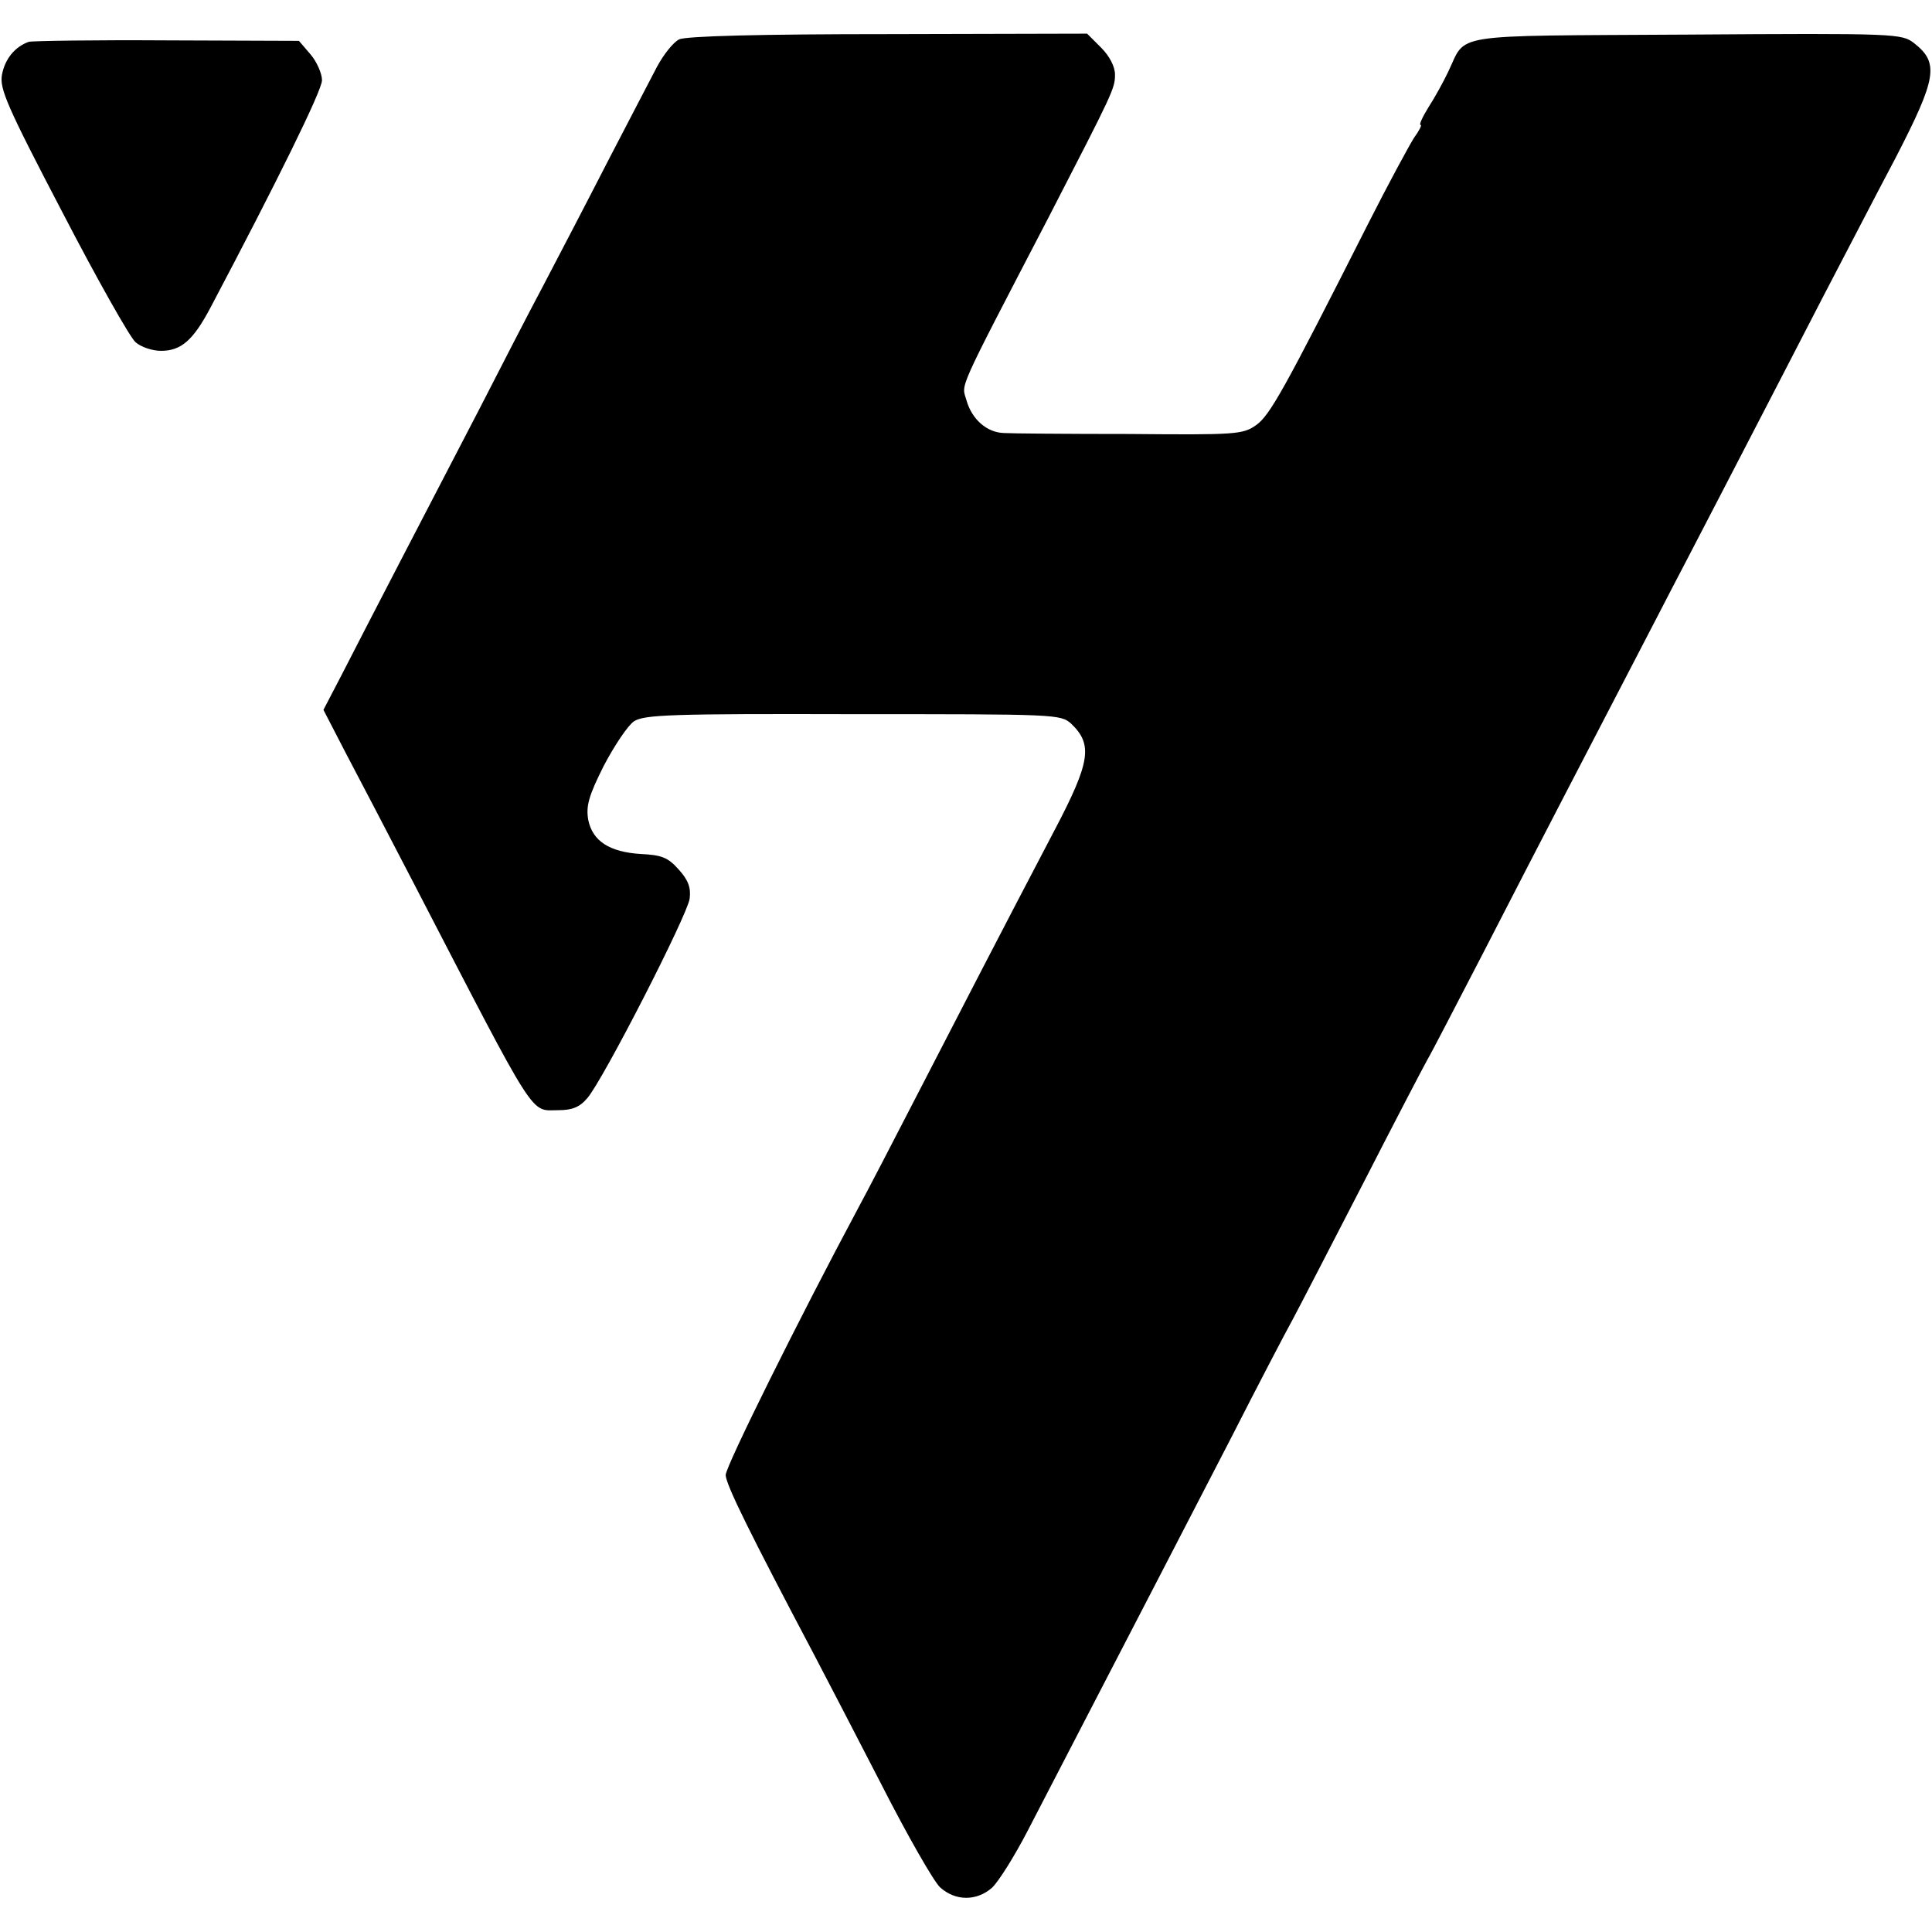
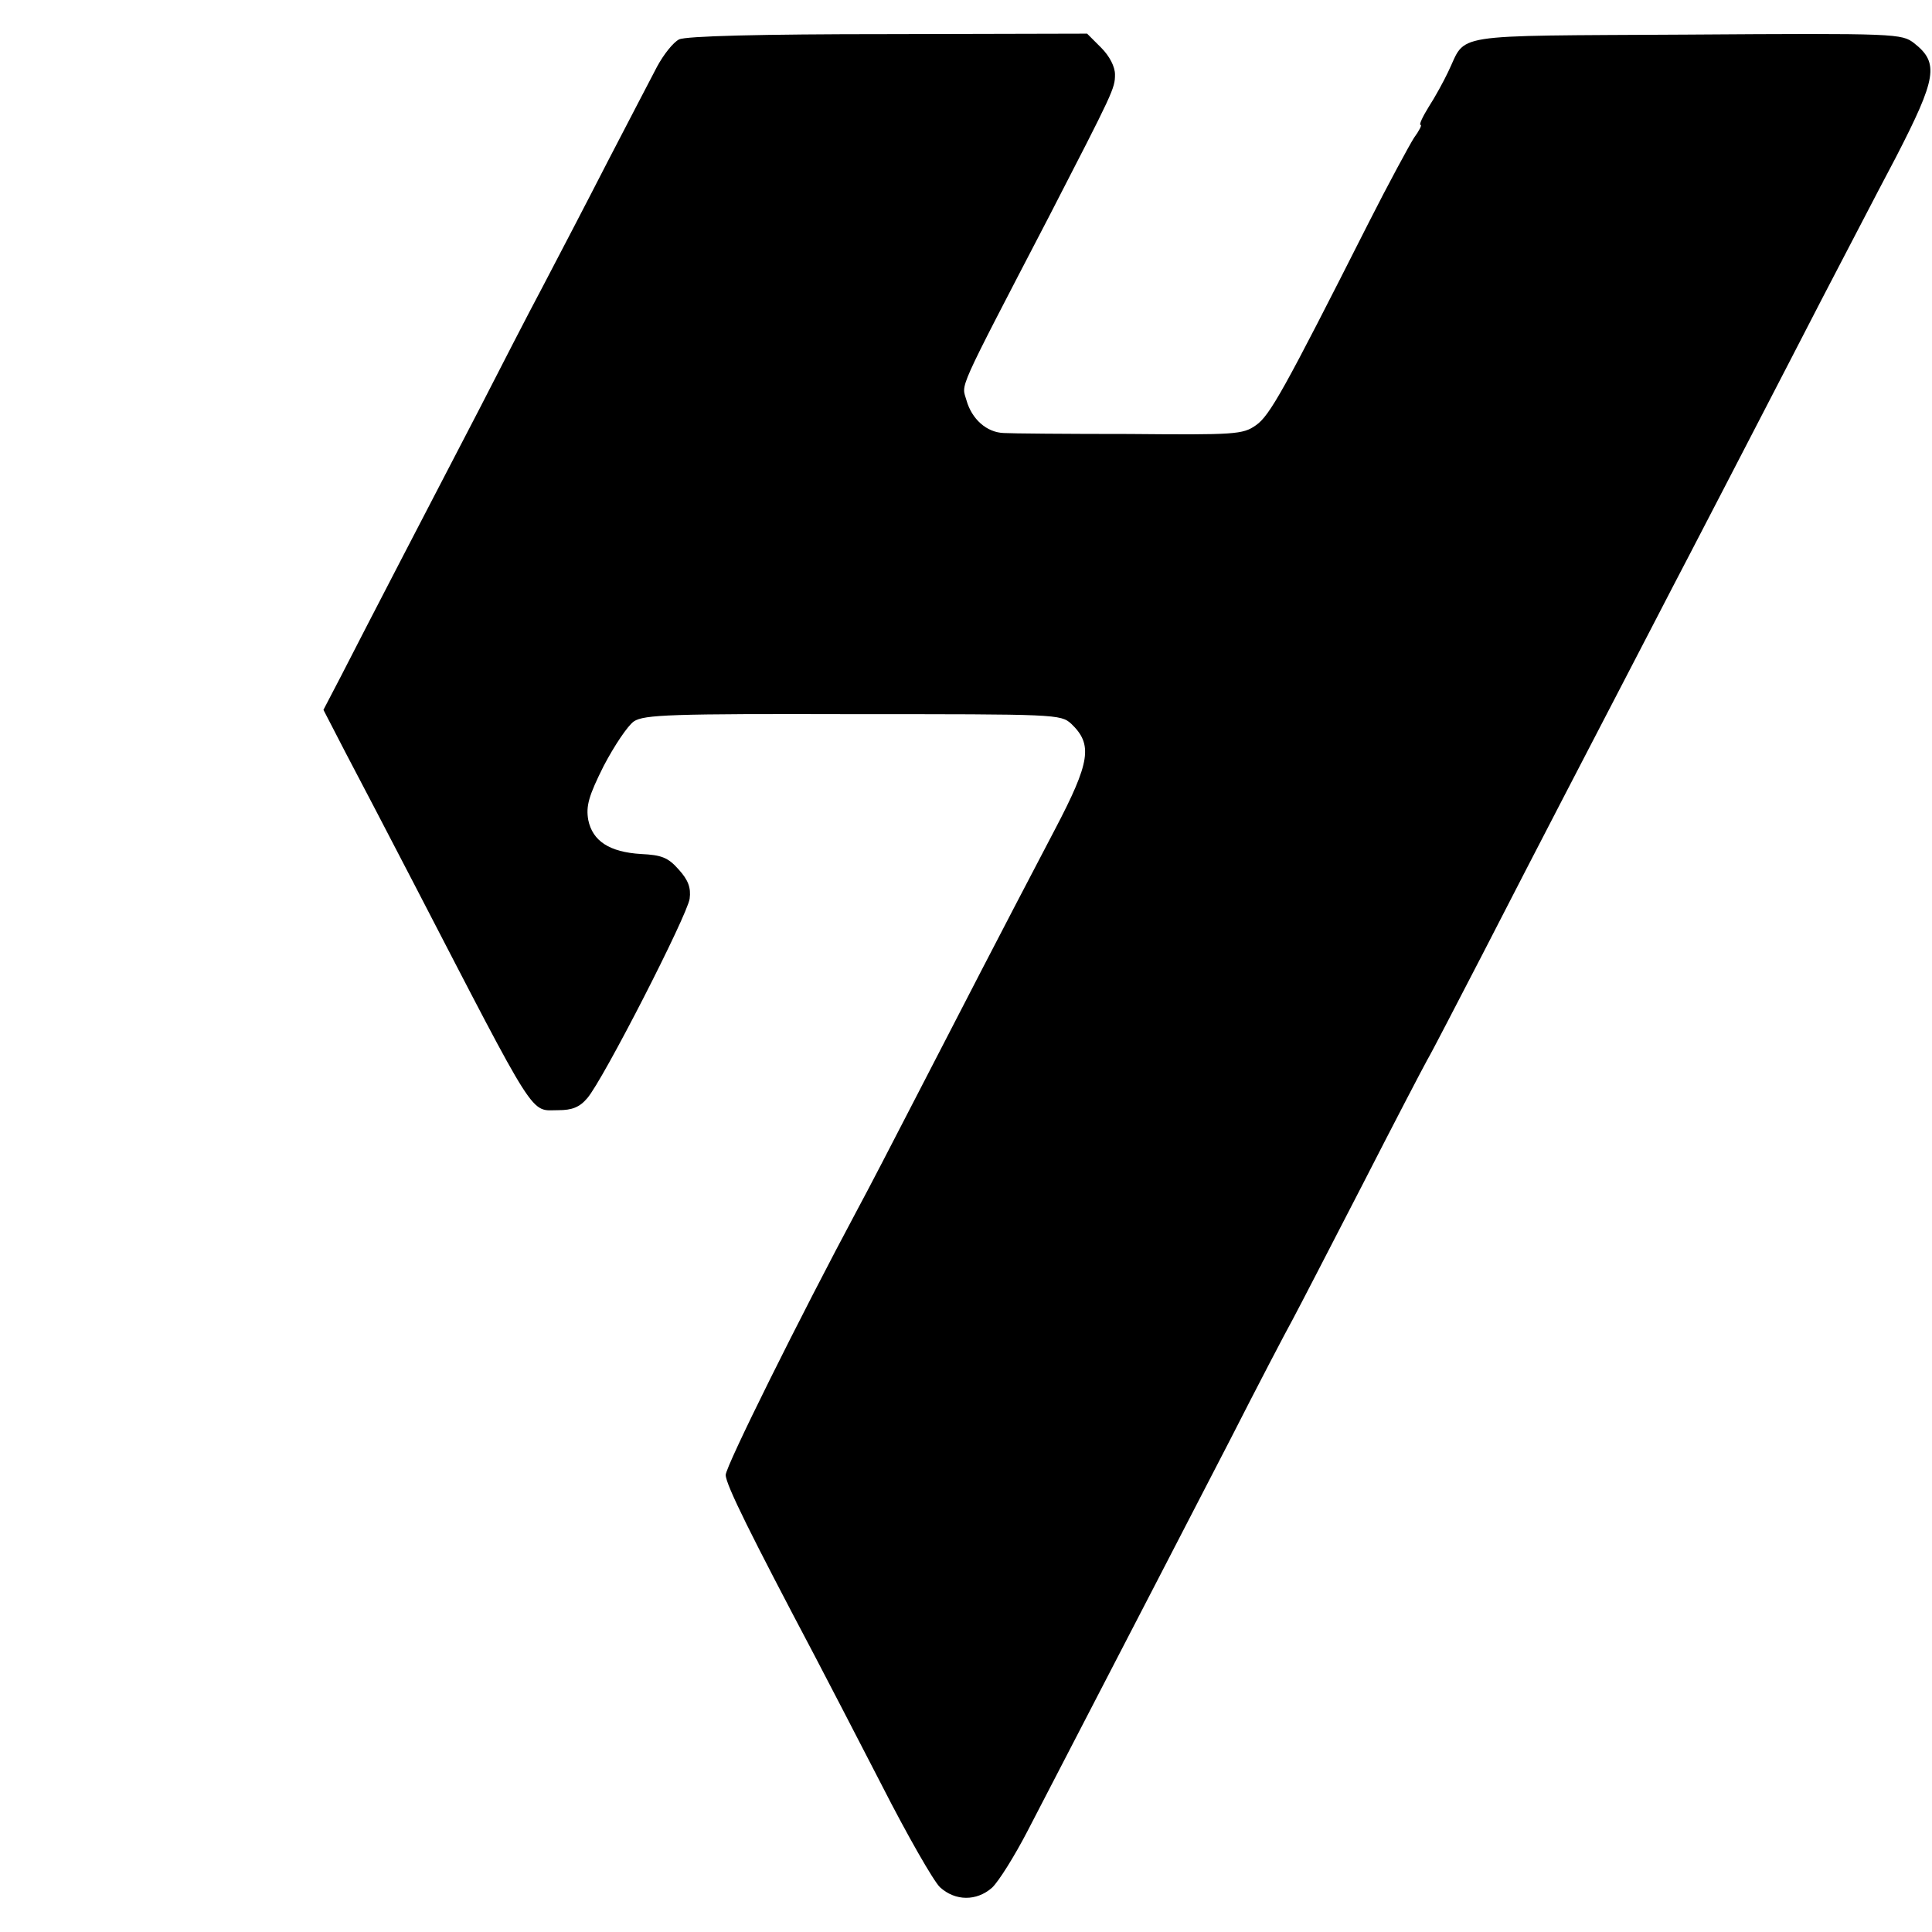
<svg xmlns="http://www.w3.org/2000/svg" version="1.0" width="402pt" height="402pt" viewBox="0 0 402 402" preserveAspectRatio="xMidYMid meet">
  <g transform="translate(0,402) scale(0.1,-0.1)" fill="#000000" stroke="none">
-     <path d="M1413 3938 c-12 -6 -32 -31 -46 -57 -13 -25 -59 -113 -102 -196 -42 -82 -103 -199 -135 -260 -32 -60 -91 -175 -132 -255 -91 -175 -238 -458 -288 -556 l-37 -71 46 -89 c26 -49 90 -172 143 -274 259 -500 240 -470 300 -470 28 0 44 6 60 25 33 38 208 380 213 415 3 23 -3 39 -23 61 -22 25 -36 30 -78 32 -66 4 -101 27 -110 71 -5 29 1 50 32 112 22 42 50 84 63 93 21 14 78 16 456 15 423 0 432 0 454 -20 45 -43 40 -79 -34 -220 -119 -227 -190 -365 -285 -549 -51 -99 -107 -207 -125 -240 -121 -226 -275 -536 -275 -554 0 -20 54 -128 185 -376 23 -44 86 -165 140 -270 53 -104 108 -200 121 -212 32 -29 76 -29 108 -1 14 13 47 66 74 118 102 197 227 438 272 525 26 50 93 180 150 290 56 110 115 223 130 250 15 28 80 154 145 280 65 127 126 244 135 260 10 17 61 116 115 220 131 255 226 437 295 570 32 61 92 178 135 260 43 83 106 204 140 270 34 66 96 185 137 265 42 80 110 212 153 293 85 165 90 196 38 237 -26 20 -34 21 -474 18 -503 -3 -456 4 -496 -78 -9 -19 -27 -52 -40 -72 -13 -21 -21 -38 -17 -38 3 0 -3 -12 -14 -27 -10 -16 -53 -95 -95 -178 -176 -348 -205 -400 -234 -420 -27 -19 -43 -20 -263 -18 -129 0 -247 1 -261 2 -36 1 -67 29 -78 68 -10 36 -24 6 172 383 134 260 137 266 137 295 0 16 -11 38 -29 56 l-29 29 -414 -1 c-266 0 -421 -4 -435 -11z" />
-     <path d="M60 3933 c-29 -10 -50 -36 -56 -69 -5 -29 11 -66 126 -286 72 -139 141 -261 152 -270 11 -10 35 -18 53 -18 42 0 67 22 103 90 140 265 232 452 232 473 0 14 -11 39 -24 54 l-24 28 -274 1 c-150 1 -280 -1 -288 -3z" />
+     <path d="M1413 3938 c-12 -6 -32 -31 -46 -57 -13 -25 -59 -113 -102 -196 -42 -82 -103 -199 -135 -260 -32 -60 -91 -175 -132 -255 -91 -175 -238 -458 -288 -556 l-37 -71 46 -89 c26 -49 90 -172 143 -274 259 -500 240 -470 300 -470 28 0 44 6 60 25 33 38 208 380 213 415 3 23 -3 39 -23 61 -22 25 -36 30 -78 32 -66 4 -101 27 -110 71 -5 29 1 50 32 112 22 42 50 84 63 93 21 14 78 16 456 15 423 0 432 0 454 -20 45 -43 40 -79 -34 -220 -119 -227 -190 -365 -285 -549 -51 -99 -107 -207 -125 -240 -121 -226 -275 -536 -275 -554 0 -20 54 -128 185 -376 23 -44 86 -165 140 -270 53 -104 108 -200 121 -212 32 -29 76 -29 108 -1 14 13 47 66 74 118 102 197 227 438 272 525 26 50 93 180 150 290 56 110 115 223 130 250 15 28 80 154 145 280 65 127 126 244 135 260 10 17 61 116 115 220 131 255 226 437 295 570 32 61 92 178 135 260 43 83 106 204 140 270 34 66 96 185 137 265 42 80 110 212 153 293 85 165 90 196 38 237 -26 20 -34 21 -474 18 -503 -3 -456 4 -496 -78 -9 -19 -27 -52 -40 -72 -13 -21 -21 -38 -17 -38 3 0 -3 -12 -14 -27 -10 -16 -53 -95 -95 -178 -176 -348 -205 -400 -234 -420 -27 -19 -43 -20 -263 -18 -129 0 -247 1 -261 2 -36 1 -67 29 -78 68 -10 36 -24 6 172 383 134 260 137 266 137 295 0 16 -11 38 -29 56 l-29 29 -414 -1 c-266 0 -421 -4 -435 -11" />
  </g>
</svg>